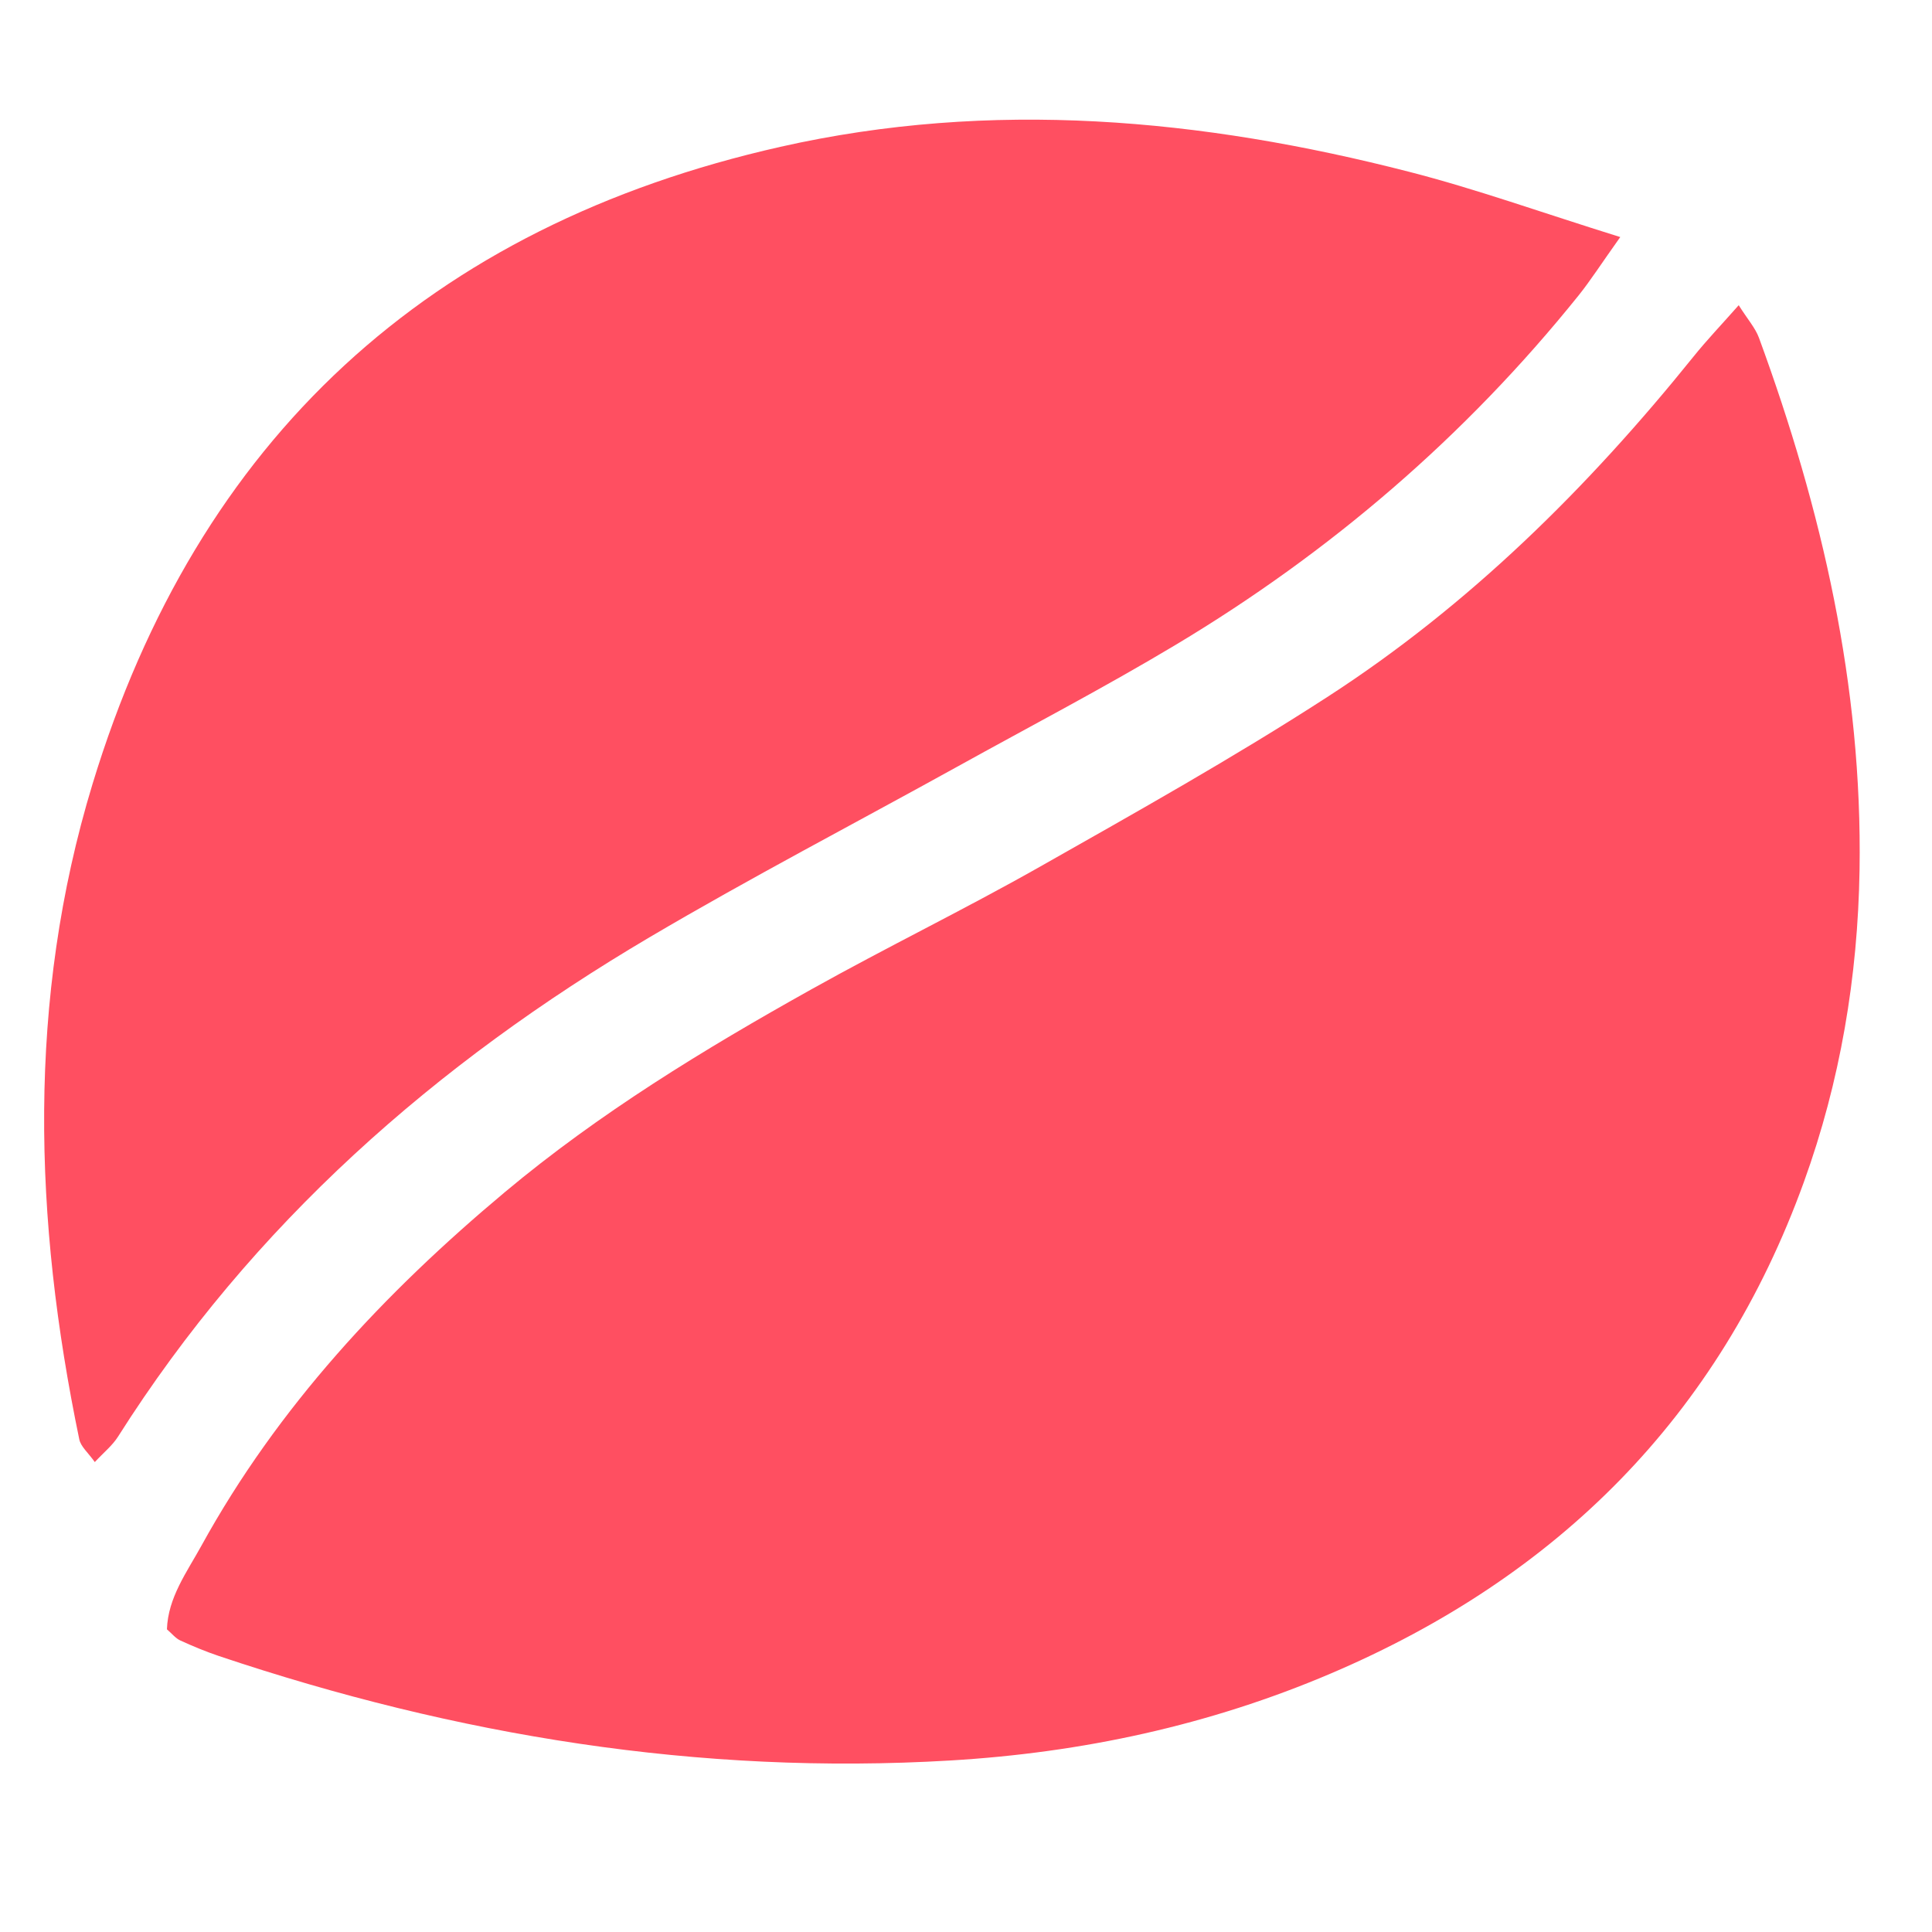
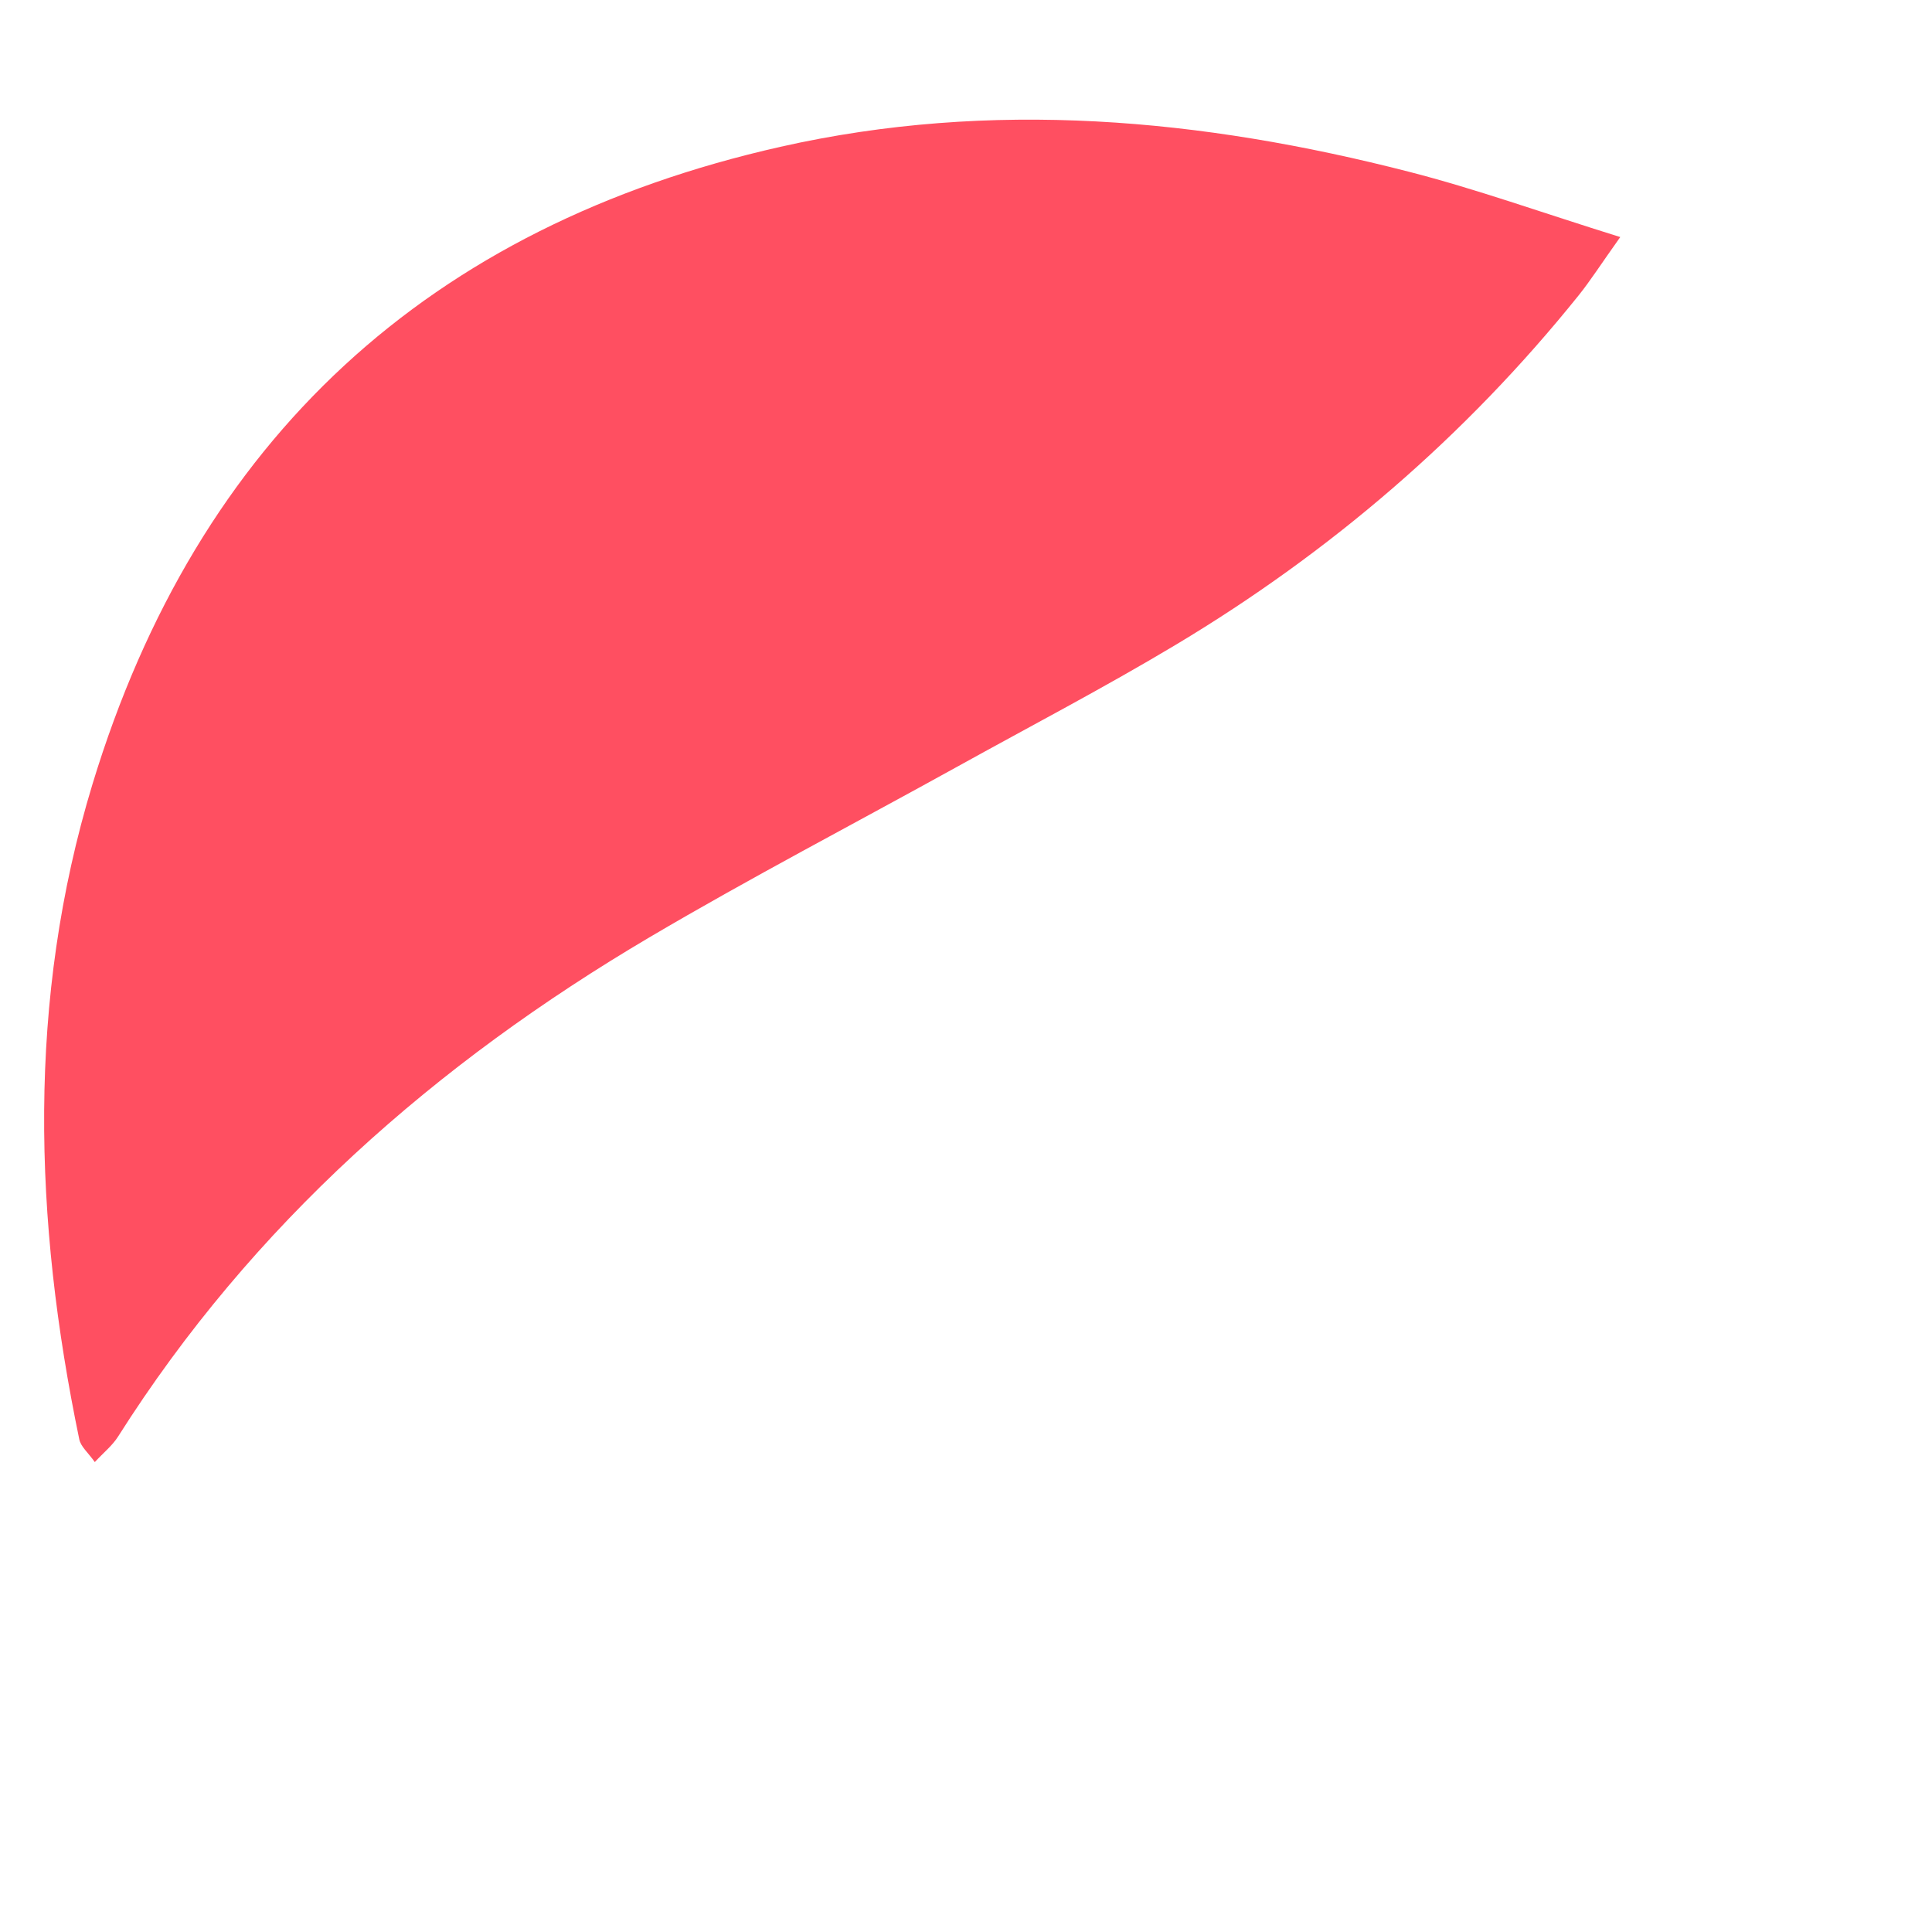
<svg xmlns="http://www.w3.org/2000/svg" viewBox="0 0 300 300" data-name="Calque 1" id="Calque_1">
  <defs>
    <style>
      .cls-1 {
        fill: #ff4f61;
        stroke-width: 0px;
      }
    </style>
  </defs>
-   <path d="M269.99,47.4c1.38,2.19,2.58,3.52,3.15,5.08,9.78,26.66,16.07,54.03,15.61,82.62-.27,16.58-2.99,32.82-8.65,48.46-13.17,36.38-38.28,61.31-73.45,76.3-18.86,8.04-38.63,12.3-59.11,13.51-38.96,2.31-76.68-3.85-113.54-16.22-2.04-.69-4.05-1.52-6.01-2.42-.74-.34-1.3-1.07-2.07-1.73.17-4.93,3.08-8.85,5.35-12.97,11.89-21.6,28.4-39.25,47.13-54.92,14.67-12.27,30.95-22.19,47.58-31.48,11.7-6.54,23.78-12.41,35.44-19.01,15.04-8.52,30.16-16.99,44.67-26.38,22-14.22,40.46-32.48,56.88-52.87,2.09-2.6,4.4-5.01,7.01-7.97Z" class="cls-1" />
  <path d="M251.6,36.8c-3.06,4.3-4.65,6.8-6.49,9.09-17.57,21.86-38.54,39.85-62.52,54.22-11.13,6.67-22.65,12.68-34,18.97-15.9,8.8-32.03,17.2-47.68,26.43-33.27,19.63-61.7,44.59-82.59,77.58-.88,1.39-2.25,2.48-3.6,3.94-1.03-1.46-2.18-2.4-2.41-3.53-7.07-34.07-8.16-68.19,2.06-101.77C30.7,68.07,66.68,35.1,121.17,22.8c32.8-7.4,65.38-4.41,97.61,3.87,10.42,2.67,20.58,6.33,32.81,10.14Z" class="cls-1" />
</svg>